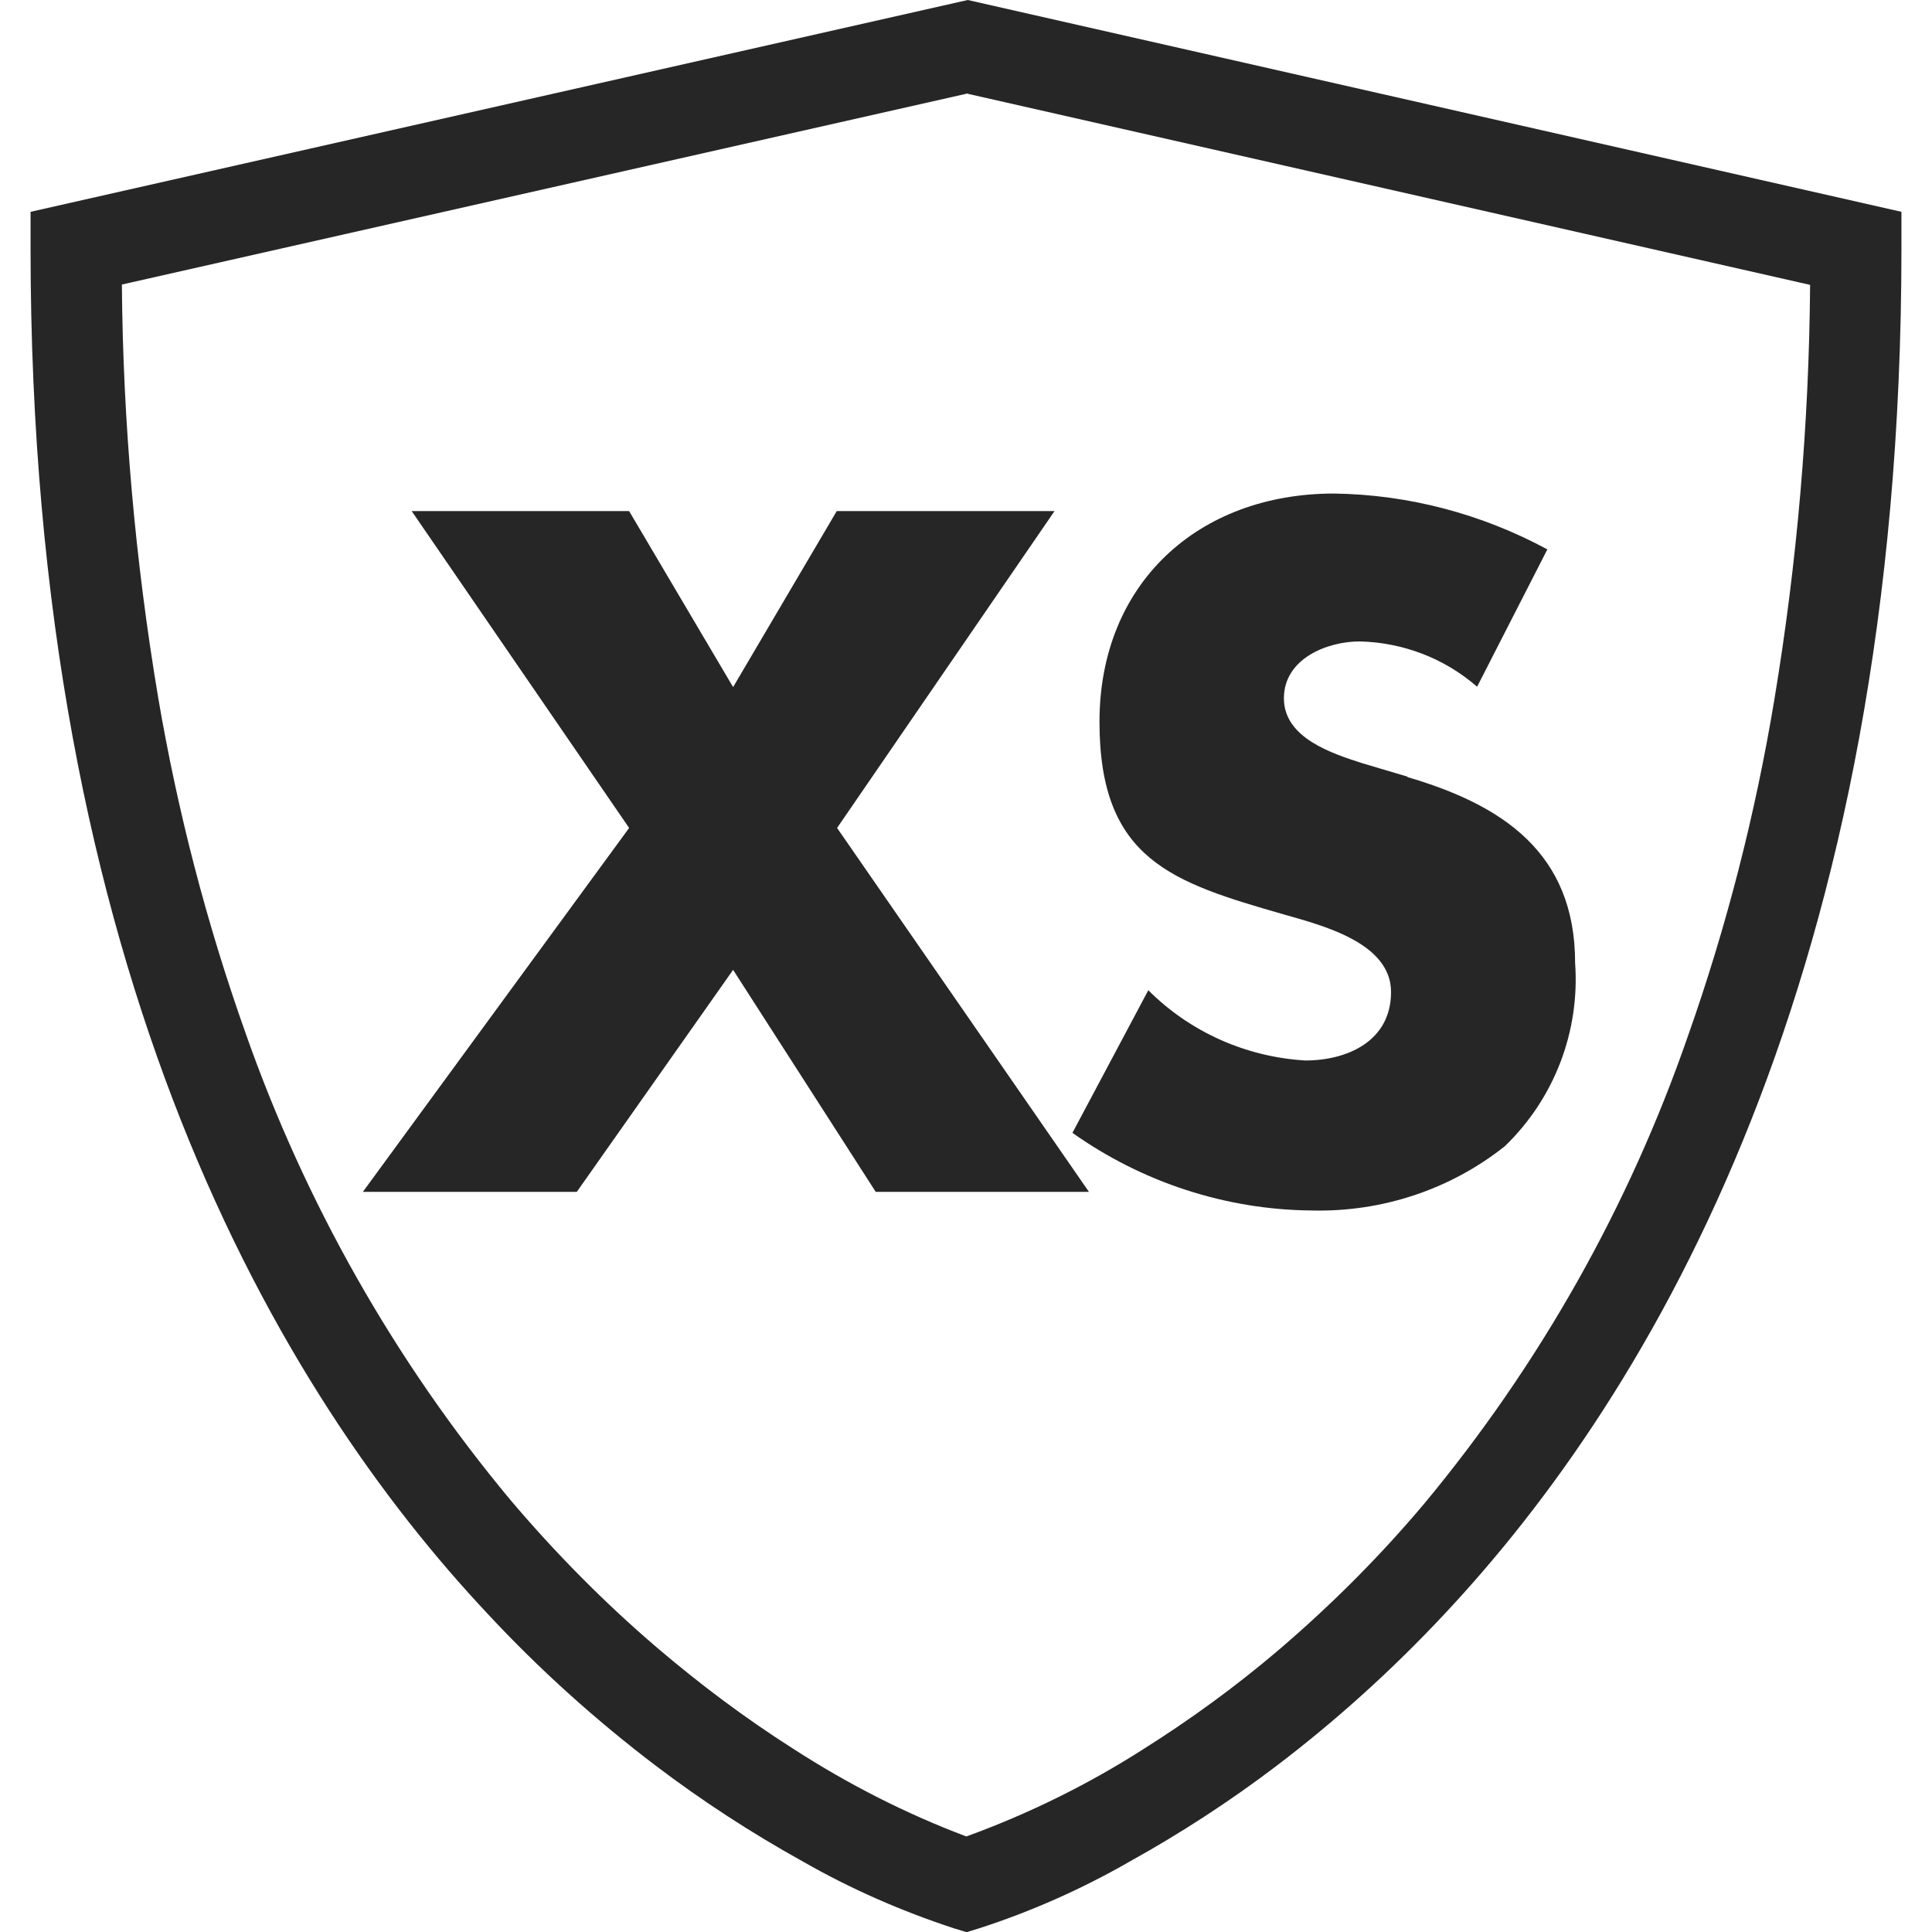
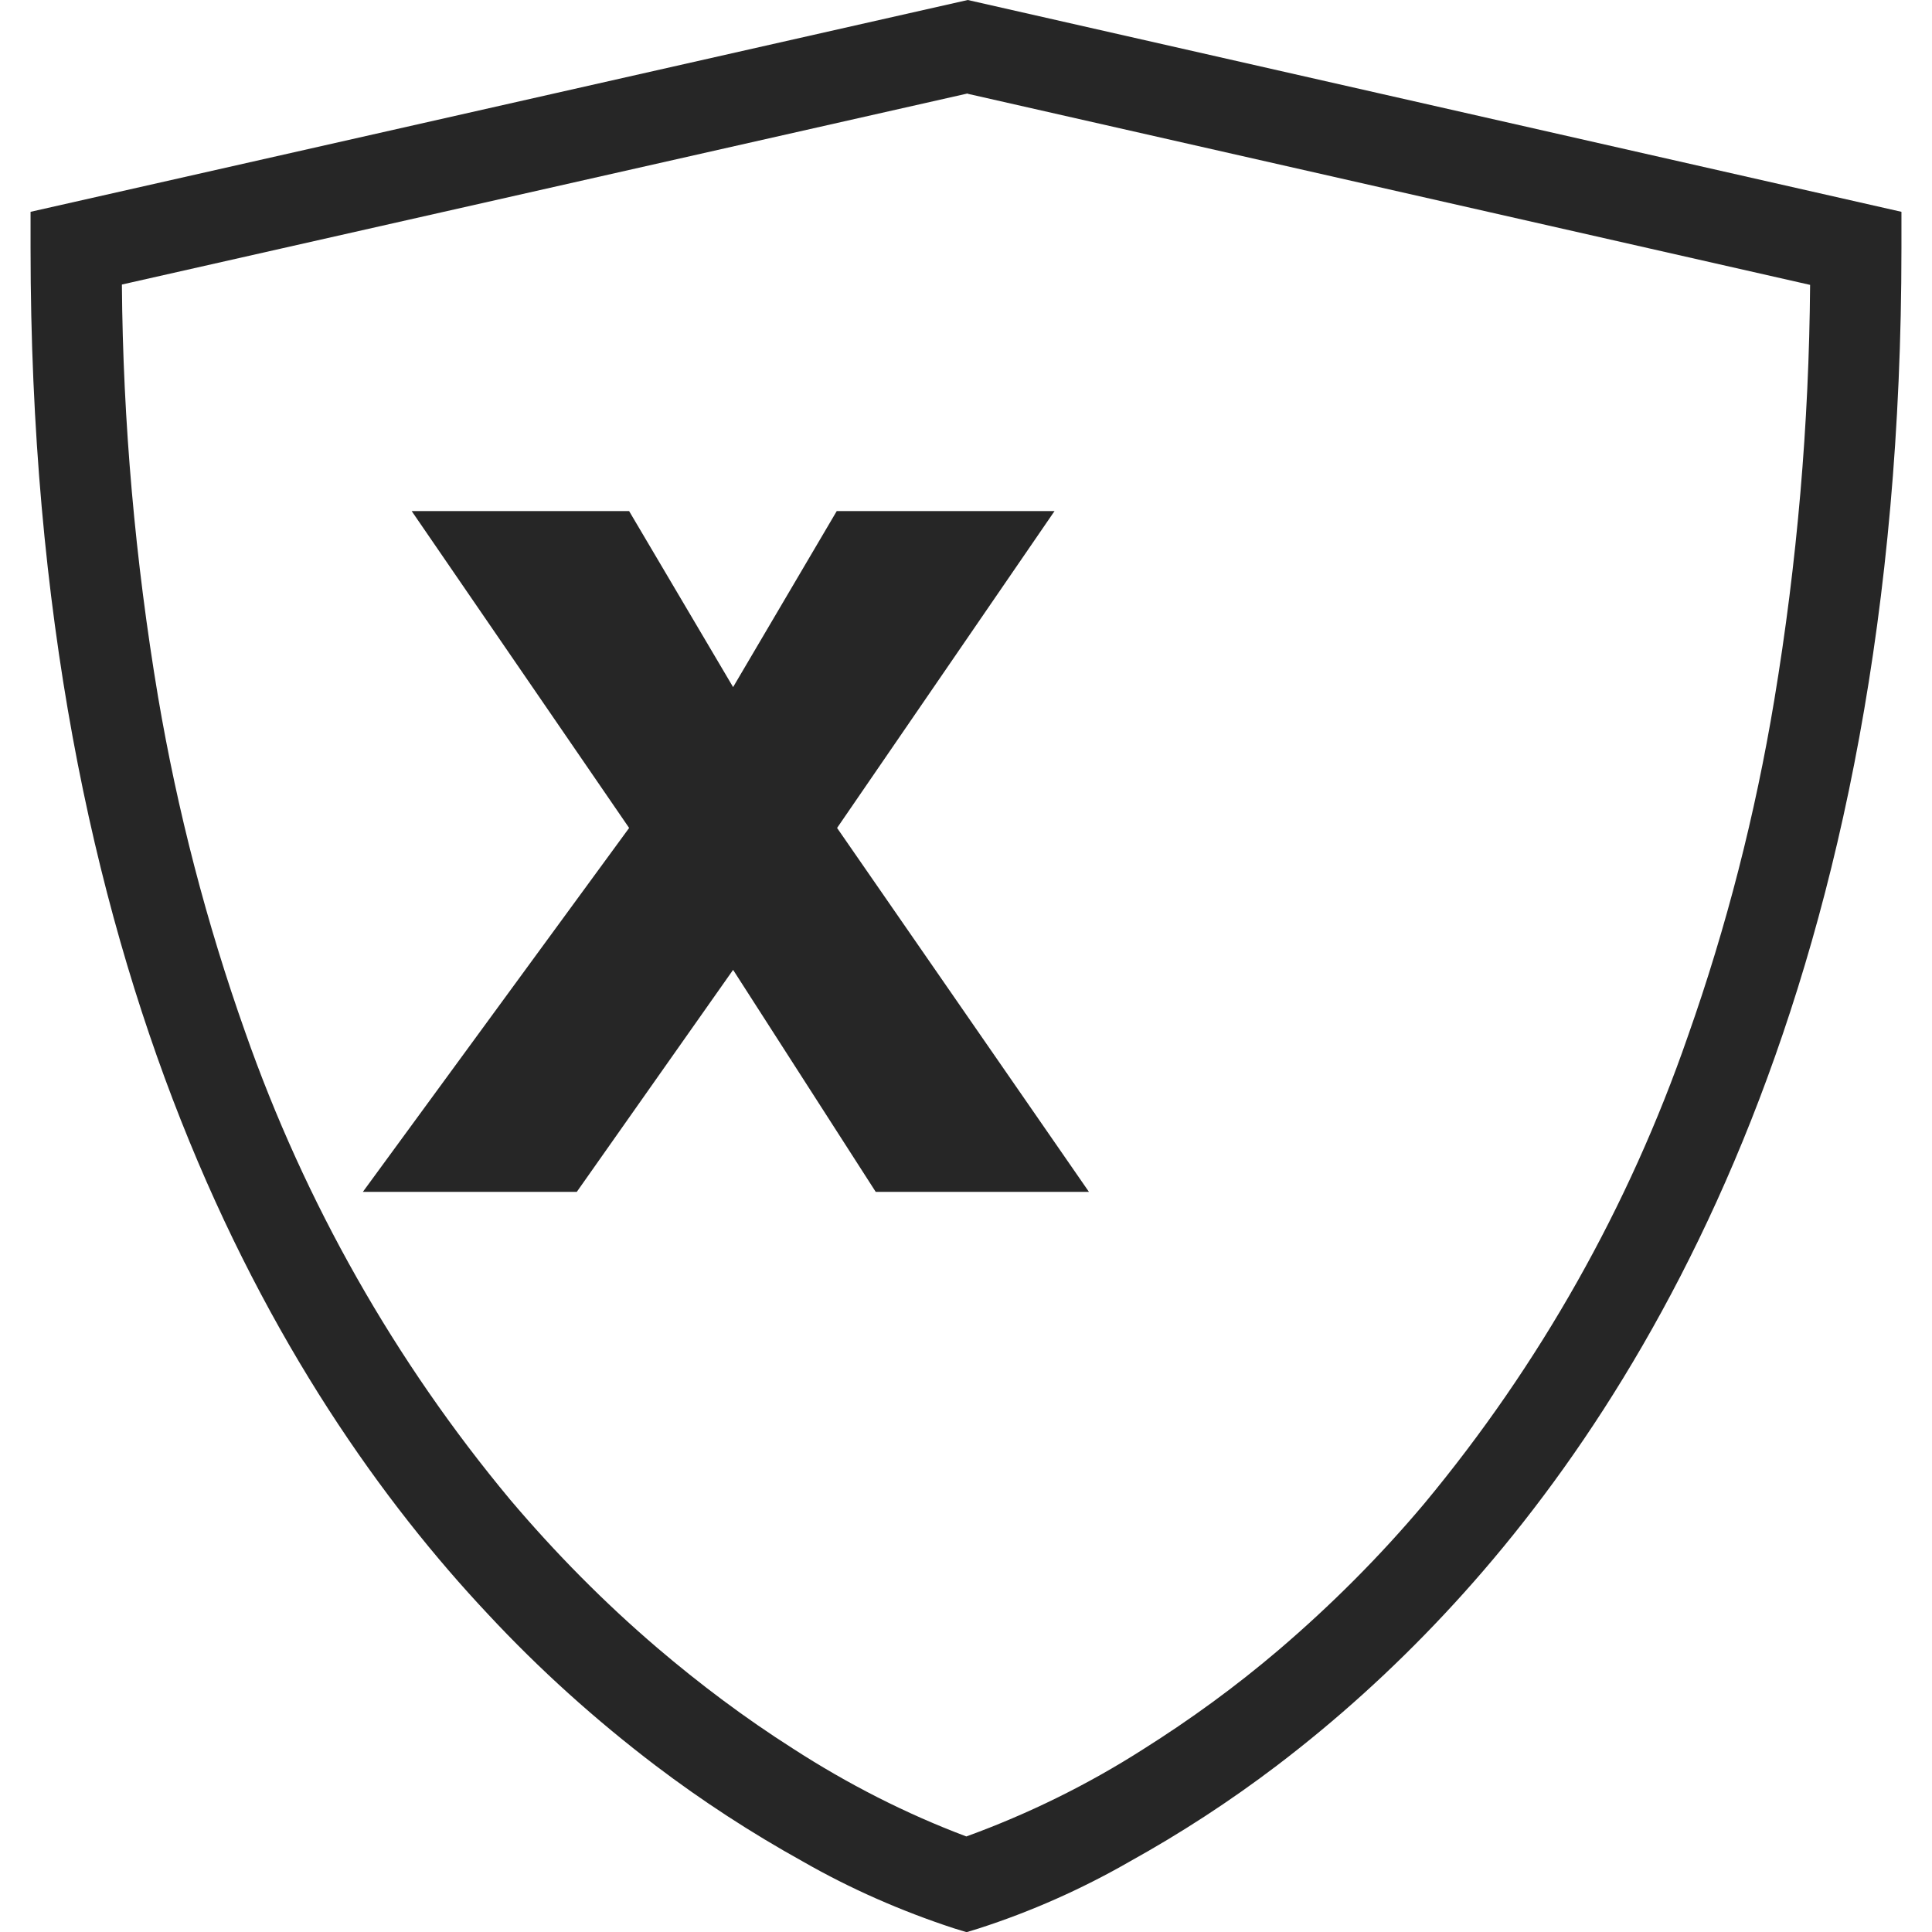
<svg xmlns="http://www.w3.org/2000/svg" id="chevy-protection-xs-icon" viewBox="0 0 55 55">
  <defs>
    <style>
      .cls-1 {
        fill: none;
      }

      .cls-2 {
        fill: #262626;
      }

      .cls-3 {
        clip-path: url(#clippath);
      }
    </style>
    <clipPath id="clippath">
      <rect class="cls-1" x=".87" width="53.26" height="55" />
    </clipPath>
  </defs>
  <g id="Group_8" data-name="Group 8">
    <g id="Group_3" data-name="Group 3">
      <path id="Clip_2-2" data-name="Clip 2-2" class="cls-1" d="M.87,0h53.26v55H.87V0Z" />
      <g class="cls-3">
        <g id="Group_3-2" data-name="Group 3-2">
          <path id="Fill_1" data-name="Fill 1" class="cls-2" d="M27.5,55h0l-.36-.11c-1.49-.49-2.93-1.12-4.29-1.9-1.46-.81-2.86-1.72-4.19-2.73-1.71-1.3-3.31-2.74-4.77-4.31C7.95,39.63.87,27.76.87,7.07v-1.04L27.55,0l26.58,6.03v1.04c0,20.69-7.08,32.56-13.02,38.89-1.47,1.57-3.06,3.01-4.77,4.31-1.33,1.01-2.73,1.92-4.19,2.73-1.36.78-2.8,1.42-4.29,1.9l-.36.11h0ZM27.55,2.66L3.47,8.1c.03,3.93.38,7.86,1.03,11.74.55,3.24,1.38,6.44,2.48,9.54,1.7,4.85,4.26,9.37,7.55,13.32,1.28,1.51,2.67,2.92,4.18,4.21,1.22,1.04,2.5,2,3.85,2.86,1.56,1.01,3.22,1.86,4.95,2.51,1.76-.64,3.45-1.47,5.03-2.48,1.35-.85,2.64-1.79,3.85-2.82,1.5-1.28,2.89-2.67,4.16-4.18,3.28-3.95,5.82-8.45,7.5-13.3,1.1-3.11,1.92-6.32,2.46-9.57.65-3.91.99-7.86,1.02-11.82,0,0-23.98-5.44-23.98-5.44Z" />
        </g>
      </g>
    </g>
    <path id="Fill_4" data-name="Fill 4" class="cls-2" d="M30.01,14.55h-6.19l-2.95,5.01-2.96-5.01h-6.19l6.19,9.02-7.58,10.36h6.09l4.45-6.32,4.06,6.32h6.07l-7.17-10.36,6.19-9.02Z" />
-     <path id="Fill_6" data-name="Fill 6" class="cls-2" d="M40.07,22.11l-1.28-.38c-.87-.28-2.24-.72-2.24-1.85s1.23-1.62,2.16-1.62c1.23.03,2.41.48,3.34,1.29l2-3.91c-1.87-1.01-3.95-1.56-6.07-1.59-3.88,0-6.68,2.57-6.68,6.5s2.08,4.57,5.24,5.48c1.08.31,3.06.8,3.06,2.21s-1.26,1.95-2.44,1.95c-1.69-.1-3.28-.81-4.47-2l-2.16,4.06c1.99,1.41,4.37,2.19,6.81,2.21,1.99.05,3.94-.59,5.5-1.83,1.41-1.36,2.14-3.27,2-5.22,0-3.14-2.08-4.5-4.78-5.29" />
  </g>
</svg>